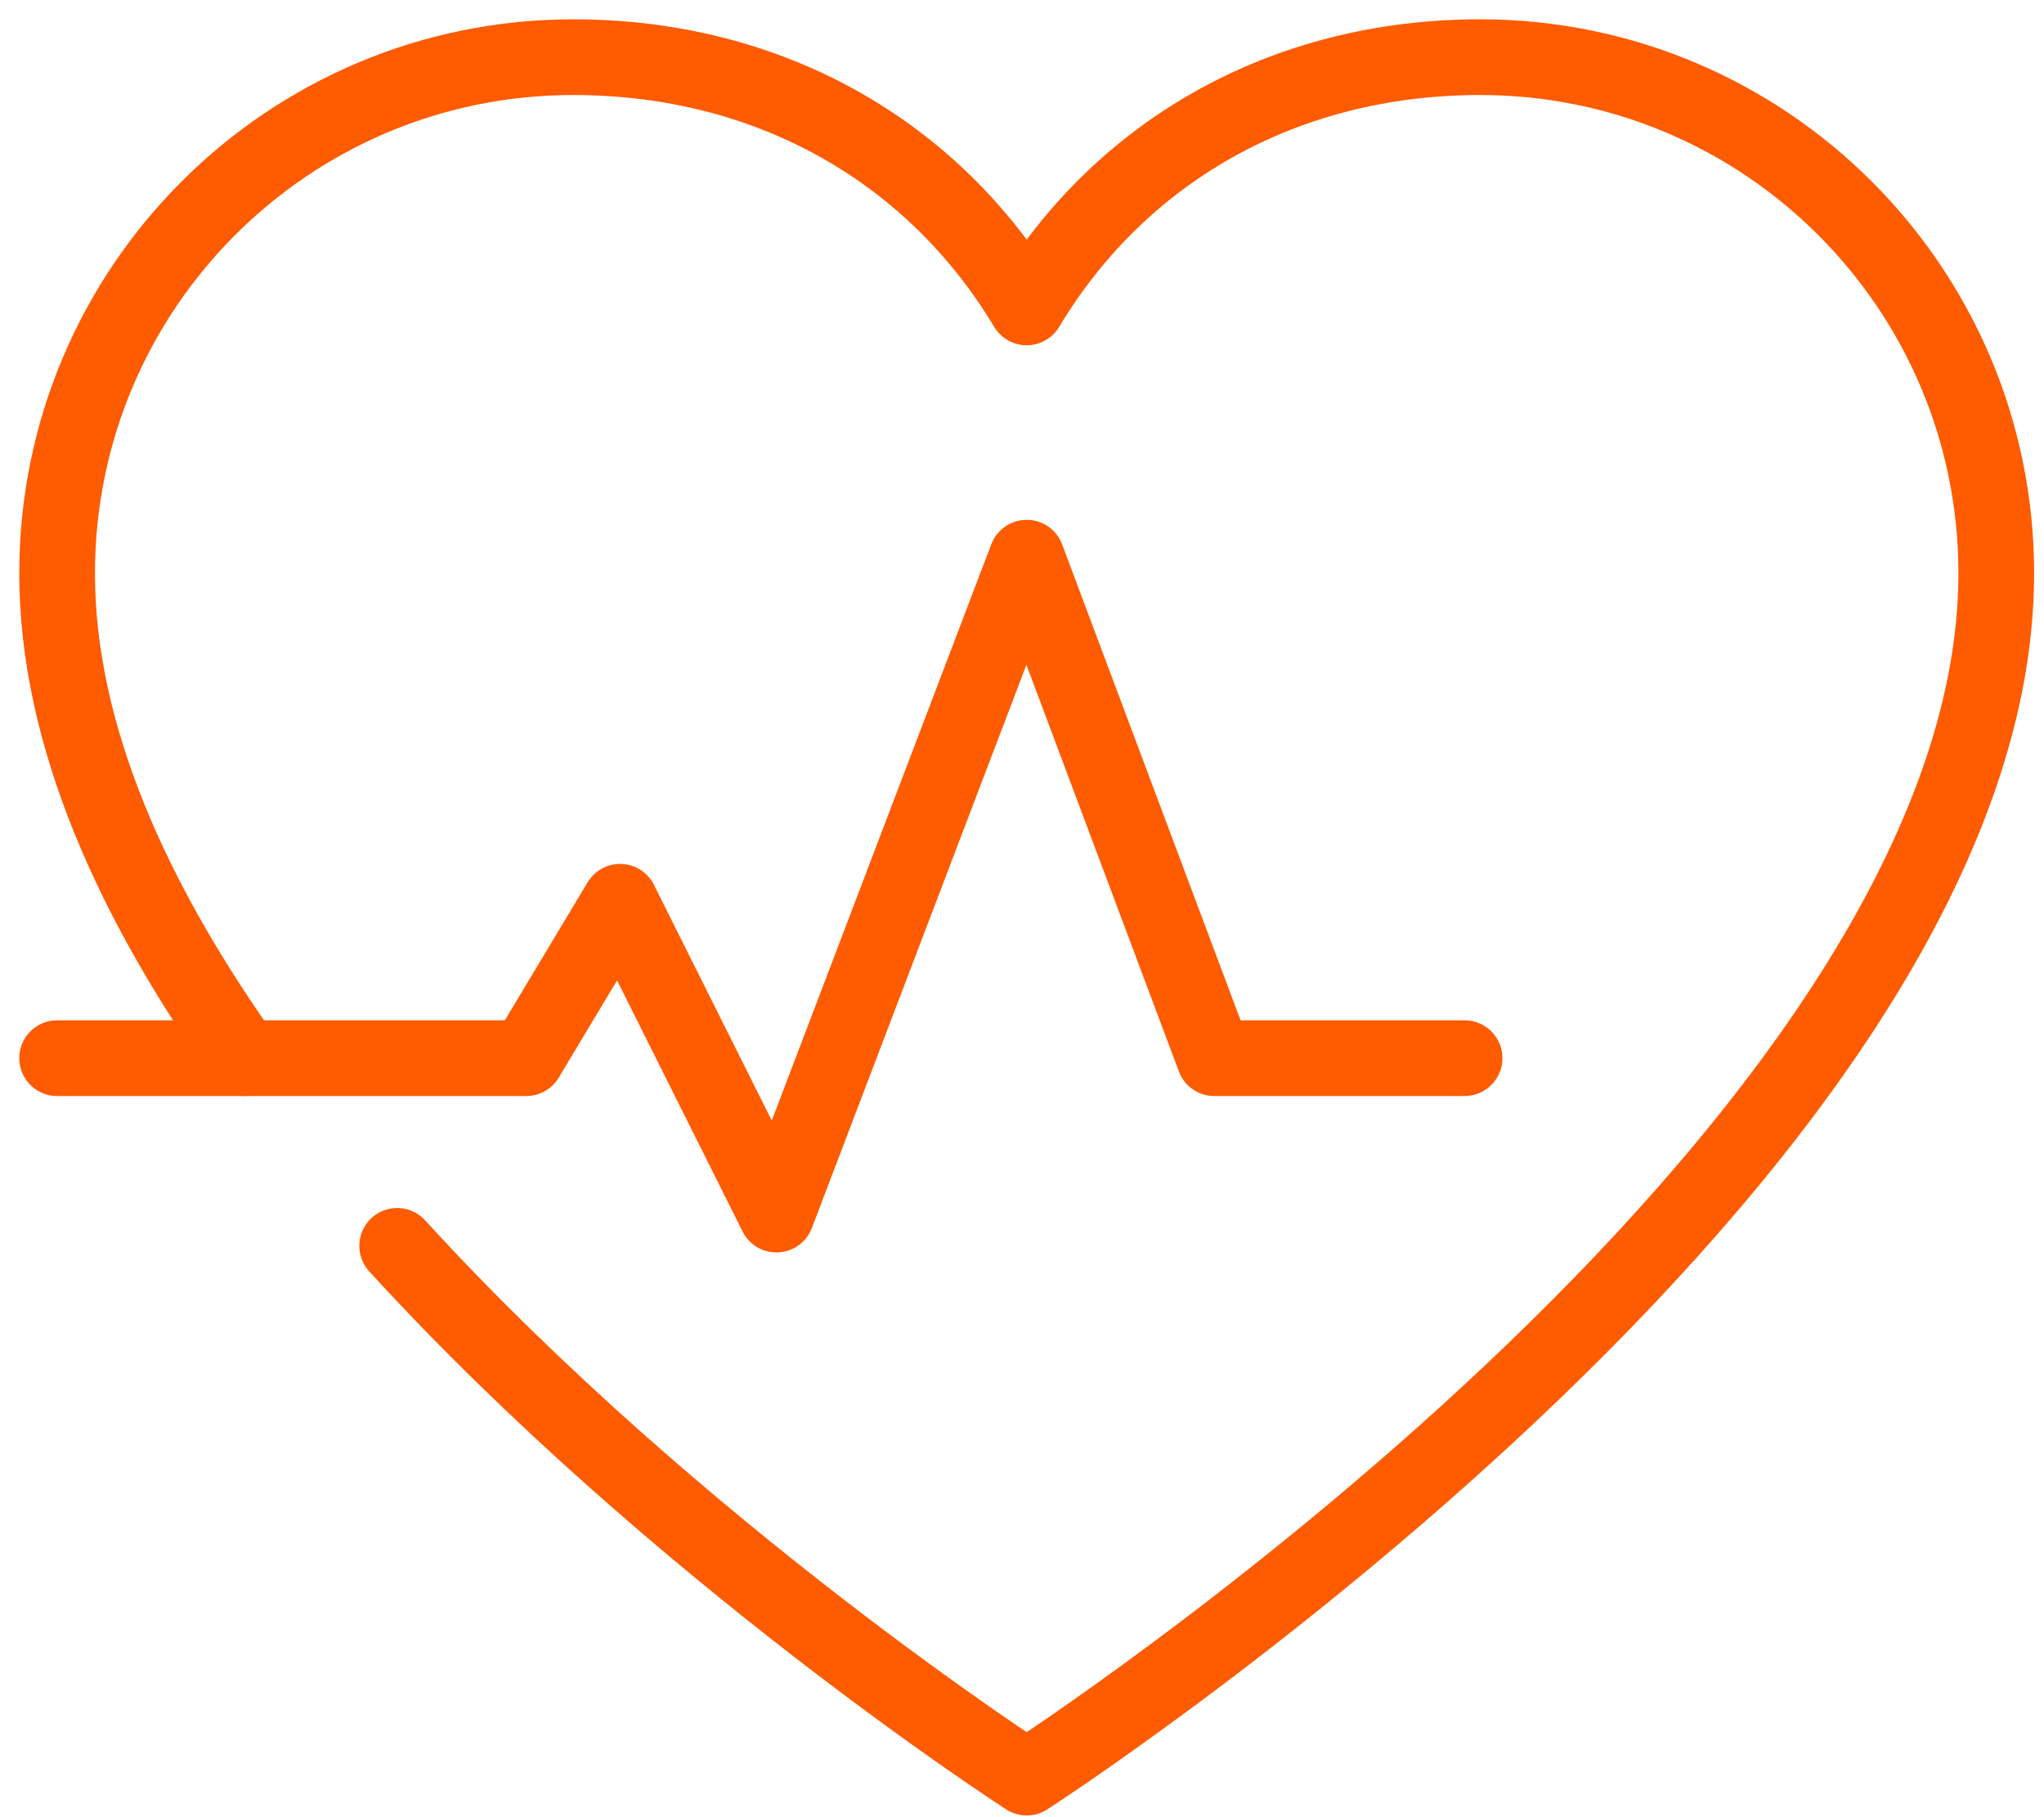
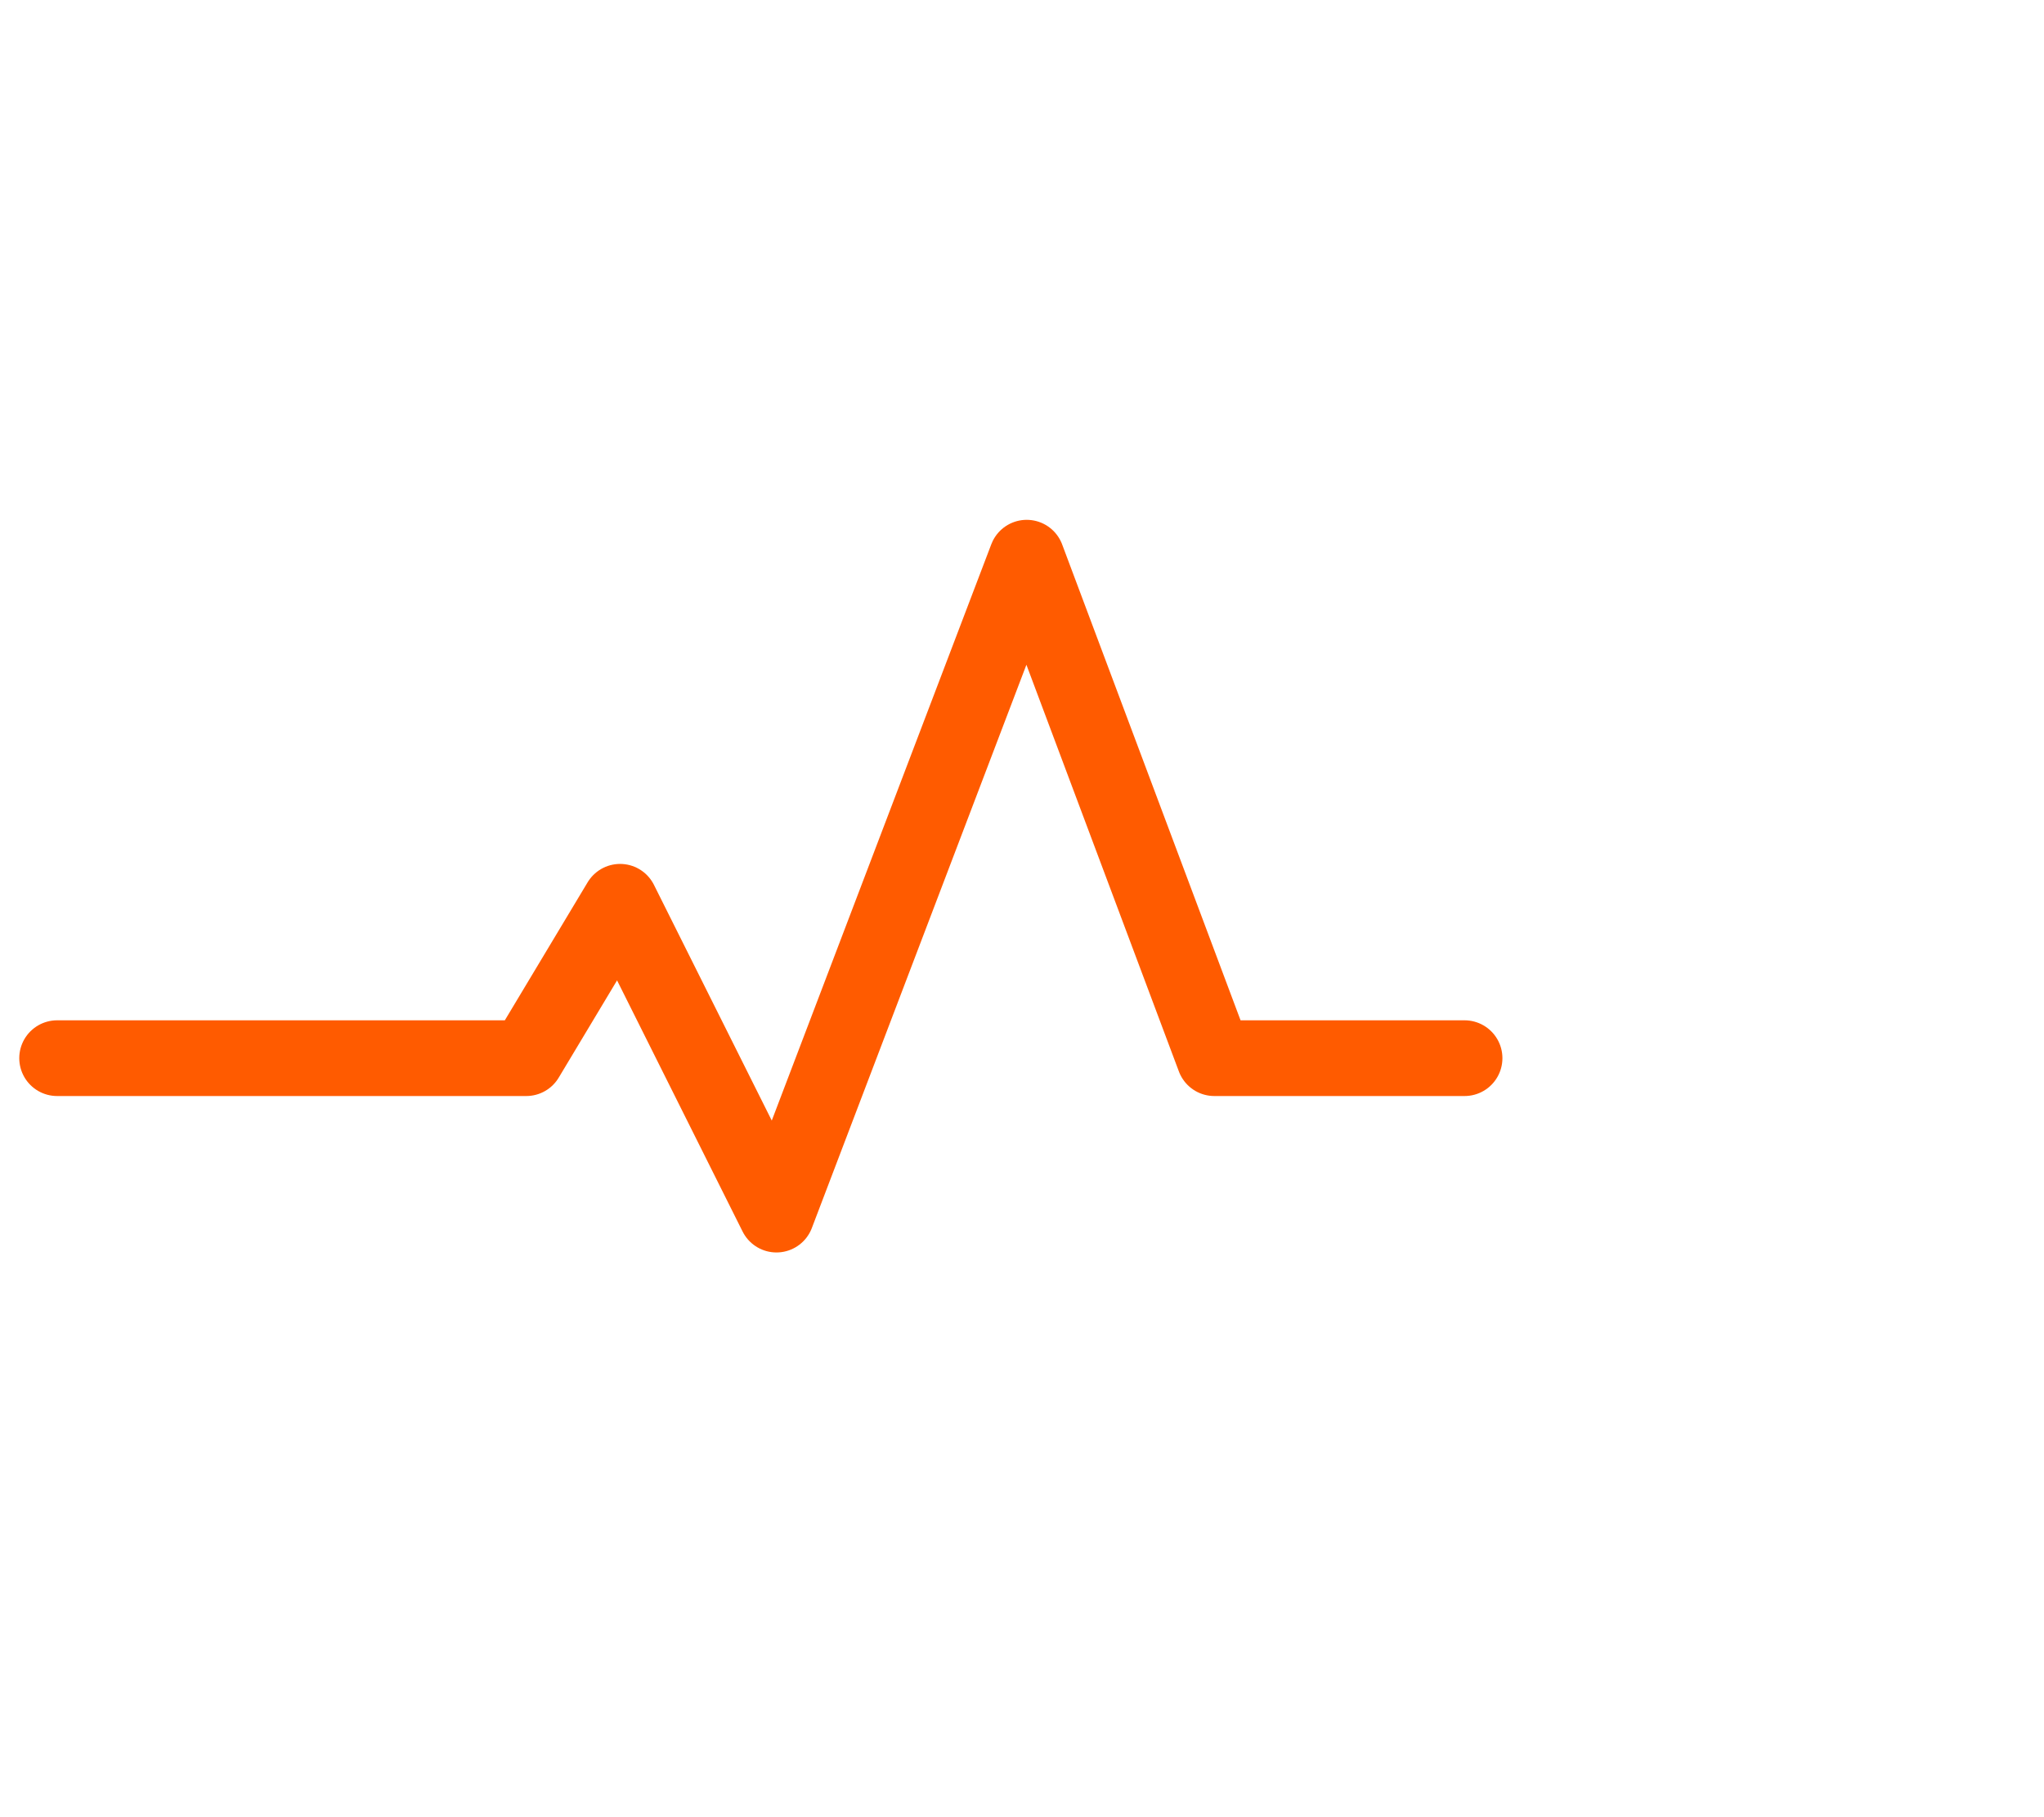
<svg xmlns="http://www.w3.org/2000/svg" width="54px" height="48px" viewBox="0 0 54 48" version="1.1">
  <title>DCCD4969-DABE-44CB-86AC-51D0C7559A48</title>
  <g id="Assets" stroke="none" stroke-width="1" fill="none" fill-rule="evenodd" stroke-linecap="round" stroke-linejoin="round">
    <g id="SDG-Graph" transform="translate(-1260, -255)" stroke="#FF5B00" stroke-width="2">
      <g id="SDG-Graph-Copy" transform="translate(797.489, 123.006)">
        <g id="Group-17" transform="translate(421.065, 79.256)">
          <g id="Group-5-Copy" transform="translate(42.955, 54.248)">
-             <path d="M8.984,31.399 C16.366,39.479 25.615,45.445 25.615,45.445 C25.615,45.445 51.23,28.92 51.23,13.634 C51.23,6.105 45.125,0 37.596,0 C32.424,0 28.094,2.479 25.615,6.61 C23.136,2.479 18.806,0 13.634,0 C6.104,0 0,6.105 0,13.634 C0,17.937 2.03,22.338 4.946,26.441" id="Stroke-1" />
            <polyline id="Stroke-3" points="0 26.441 12.394 26.441 14.873 22.31 19.004 30.573 25.615 13.221 30.572 26.441 37.183 26.441" />
          </g>
        </g>
      </g>
    </g>
  </g>
</svg>